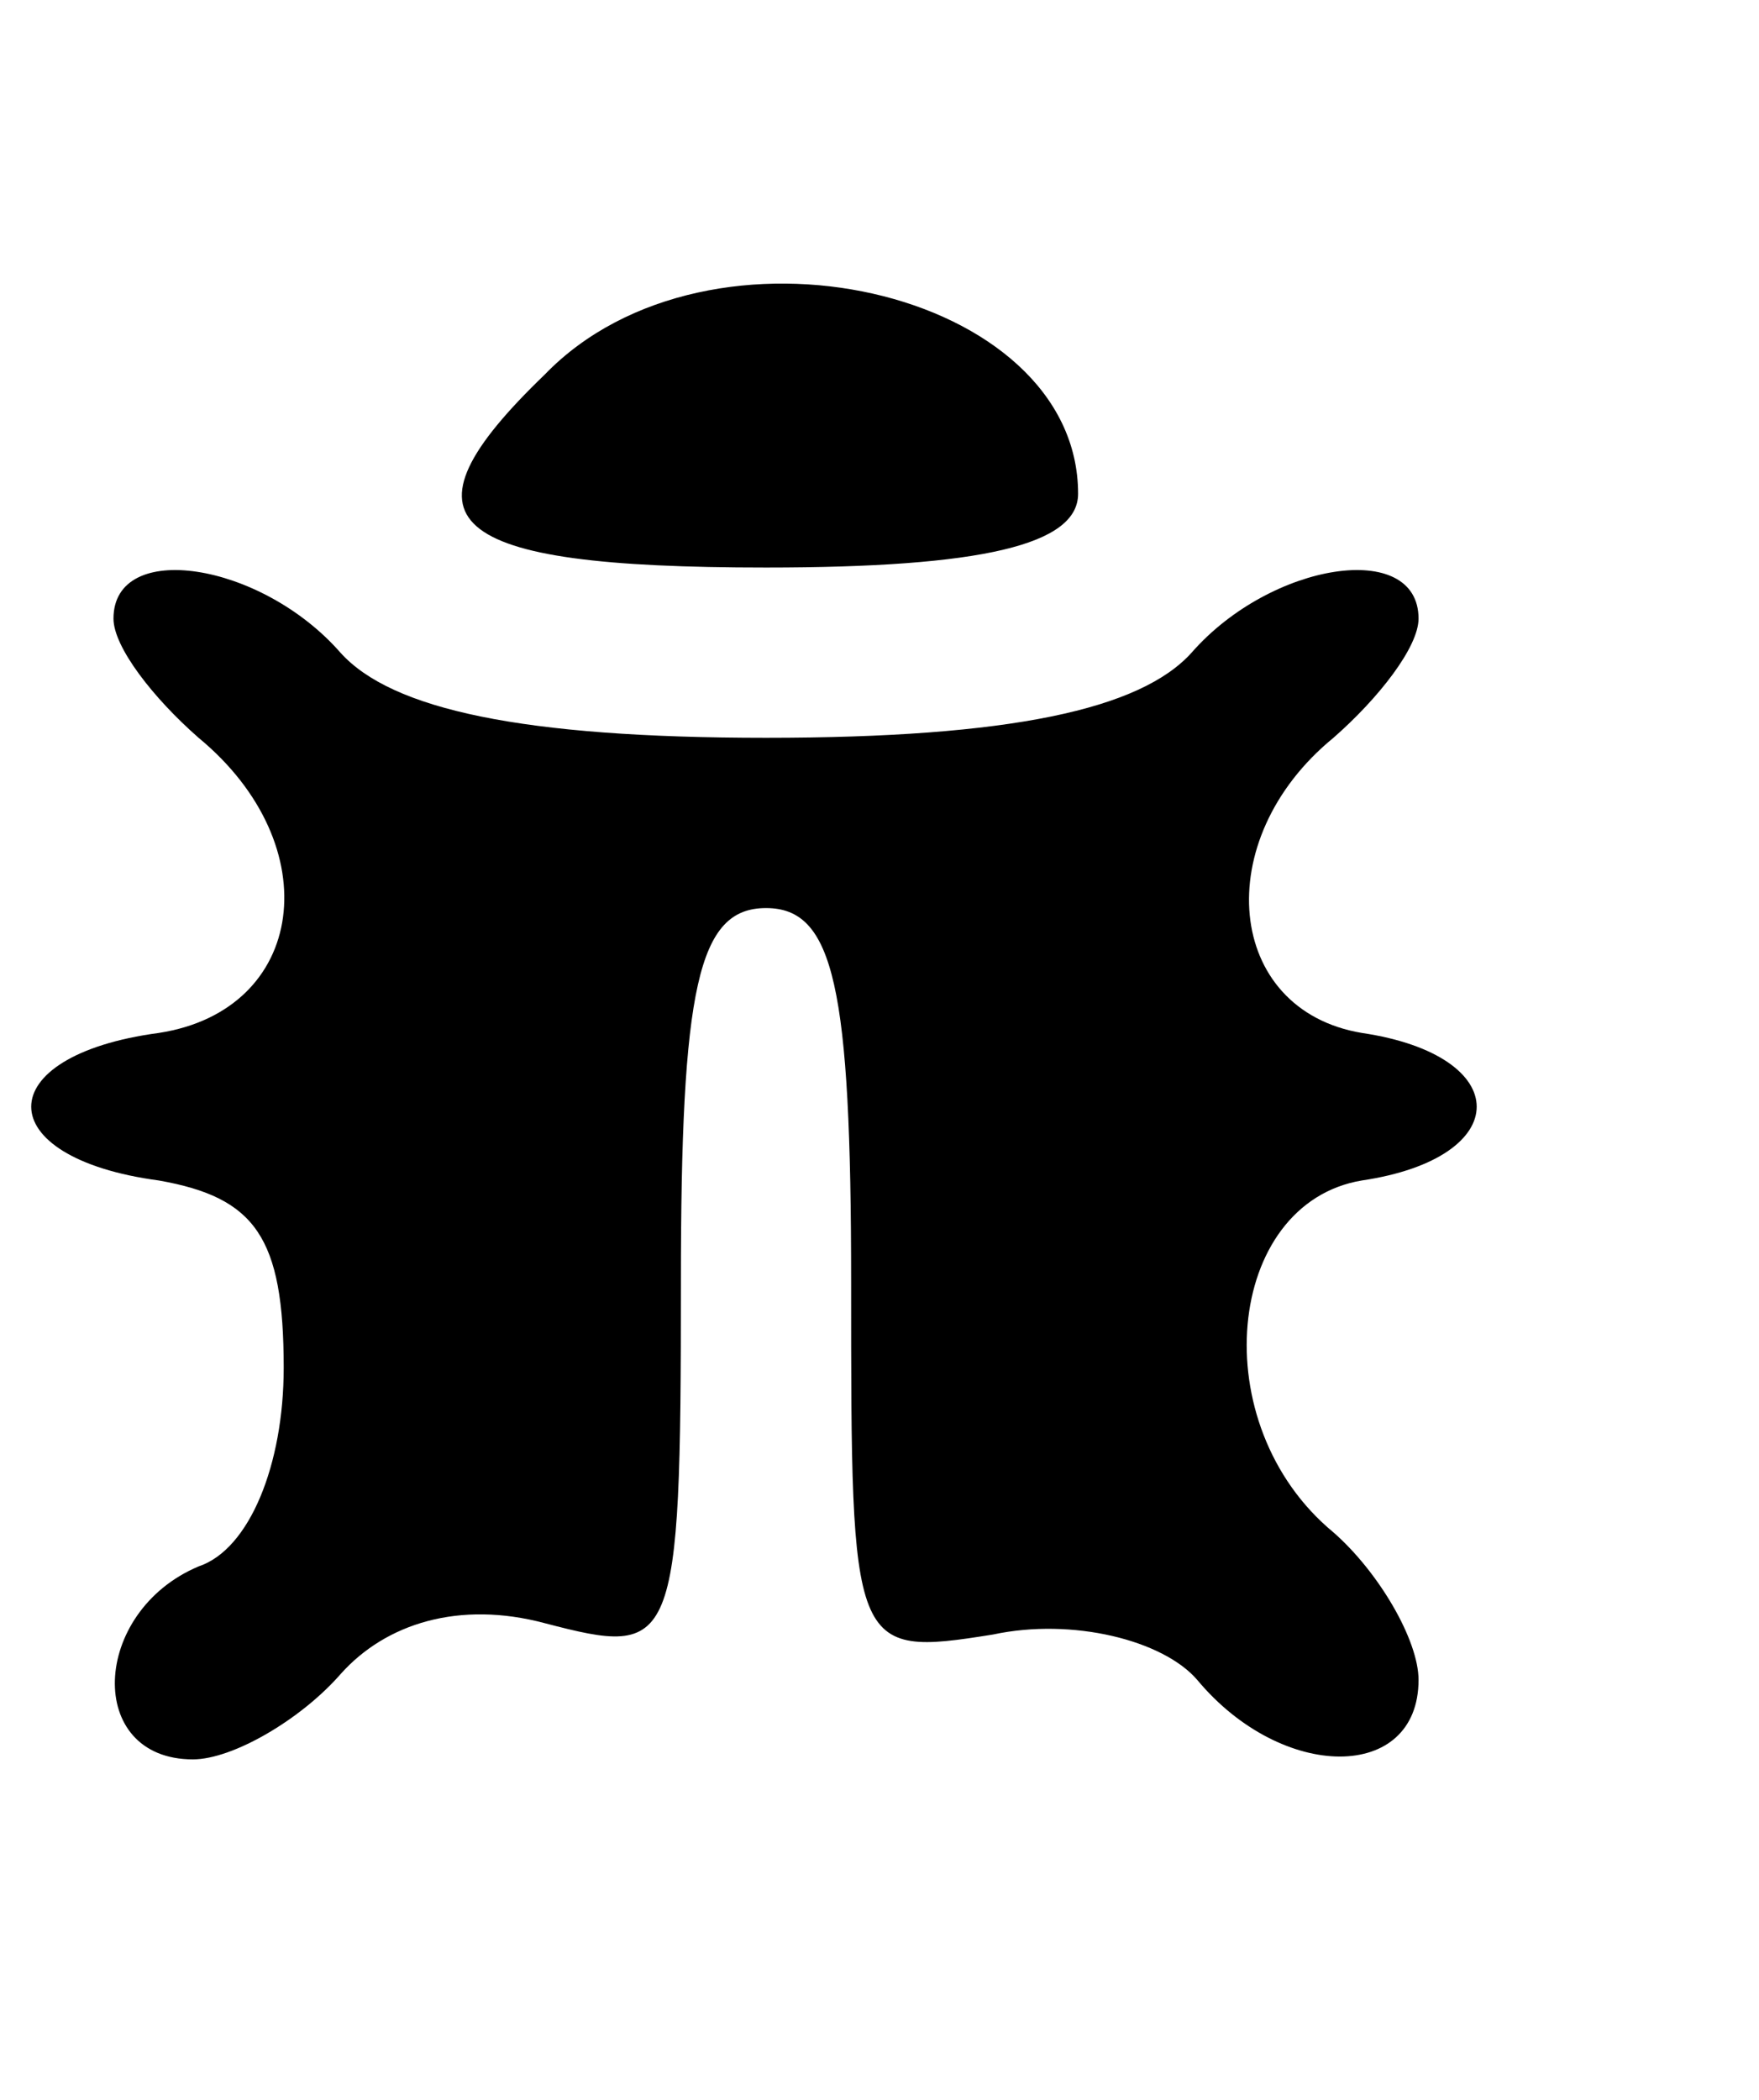
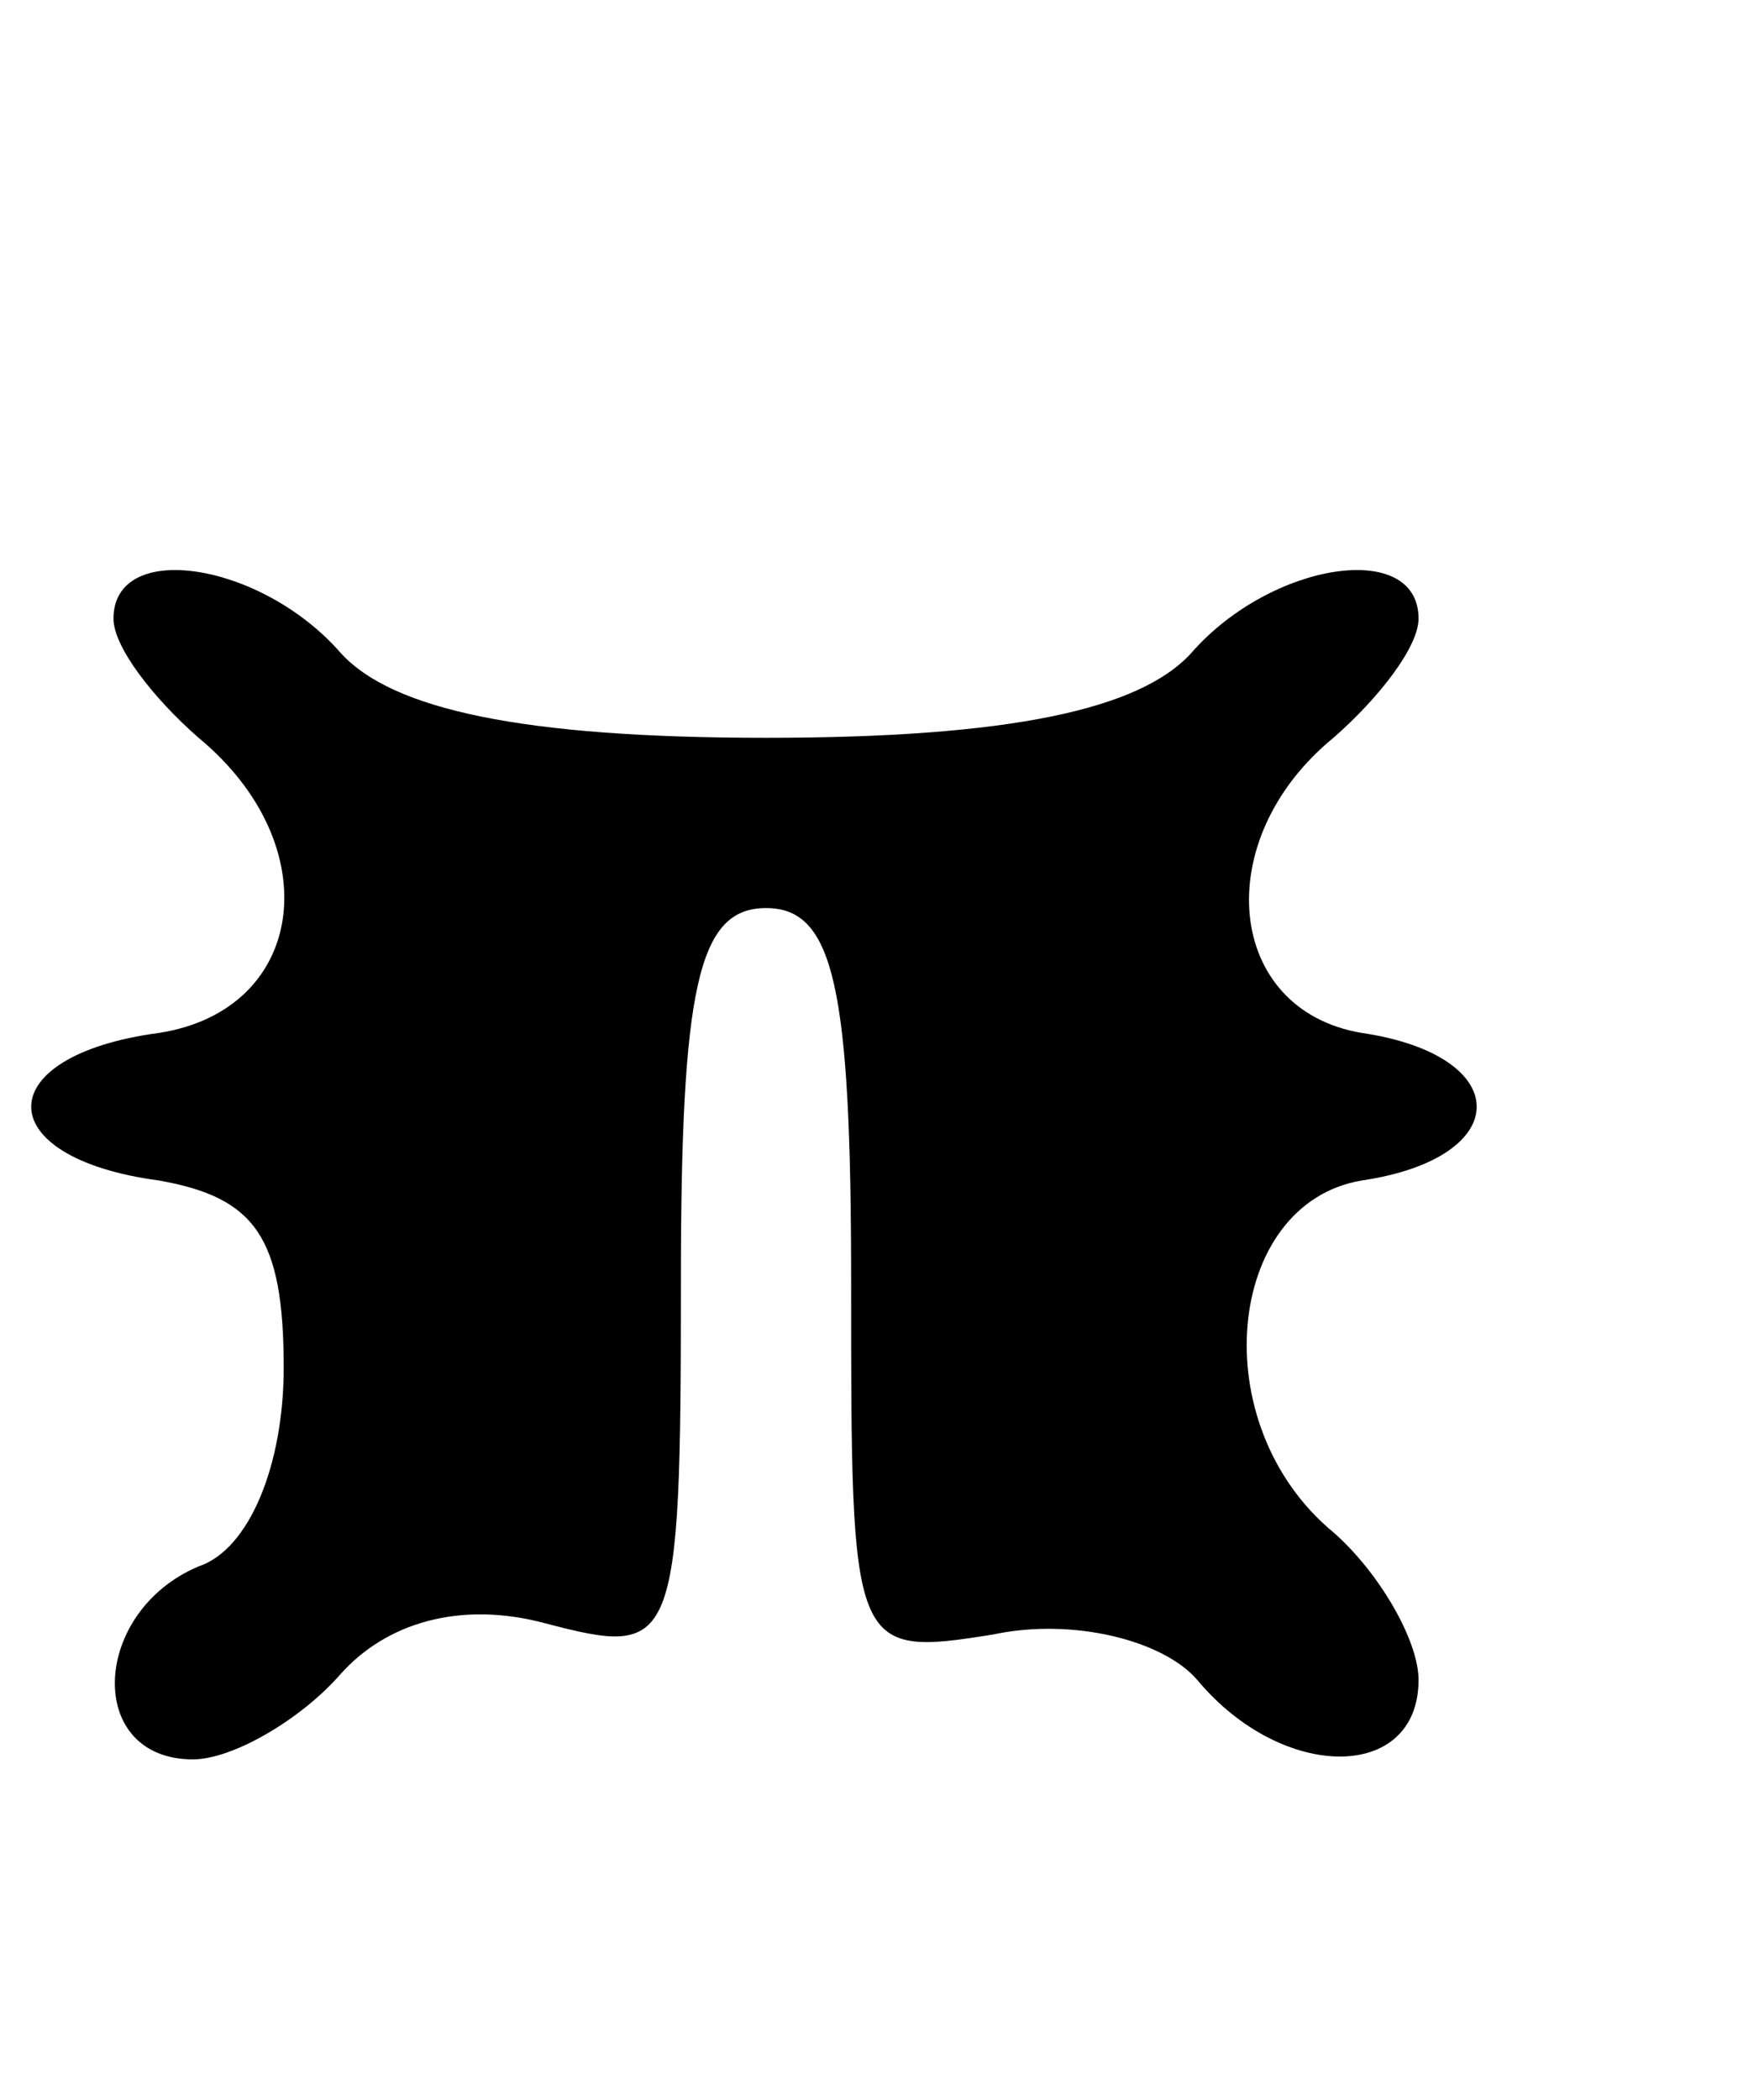
<svg xmlns="http://www.w3.org/2000/svg" version="1.0" width="31pt" height="37pt" viewBox="0 0 31 37" preserveAspectRatio="xMidYMid meet">
  <g transform="translate(0,37) scale(0.1,-0.1)" fill="#000000" stroke="none">
-     <path d="M96 304 c-27 -26 -18 -34 39 -34 38 0 55 4 55 13 0 36 -65 51 -94 21z" />
    <path d="M20 261 c0 -5 7 -14 15 -21 23 -19 19 -48 -7 -52 -30 -4 -30 -22 0 -26 17 -3 22 -10 22 -33 0 -17 -6 -32 -15 -35 -19 -8 -20 -34 -1 -34 7 0 19 7 26 15 8 9 21 13 36 9 23 -6 24 -5 24 60 0 52 3 66 15 66 12 0 15 -14 15 -66 0 -65 0 -66 25 -62 14 3 30 -1 36 -8 15 -18 39 -18 39 0 0 7 -7 19 -15 26 -23 19 -19 58 5 62 27 4 27 22 0 26 -24 4 -27 34 -5 52 8 7 15 16 15 21 0 14 -26 10 -40 -6 -9 -10 -32 -15 -75 -15 -43 0 -66 5 -75 15 -14 16 -40 20 -40 6z" />
  </g>
</svg>